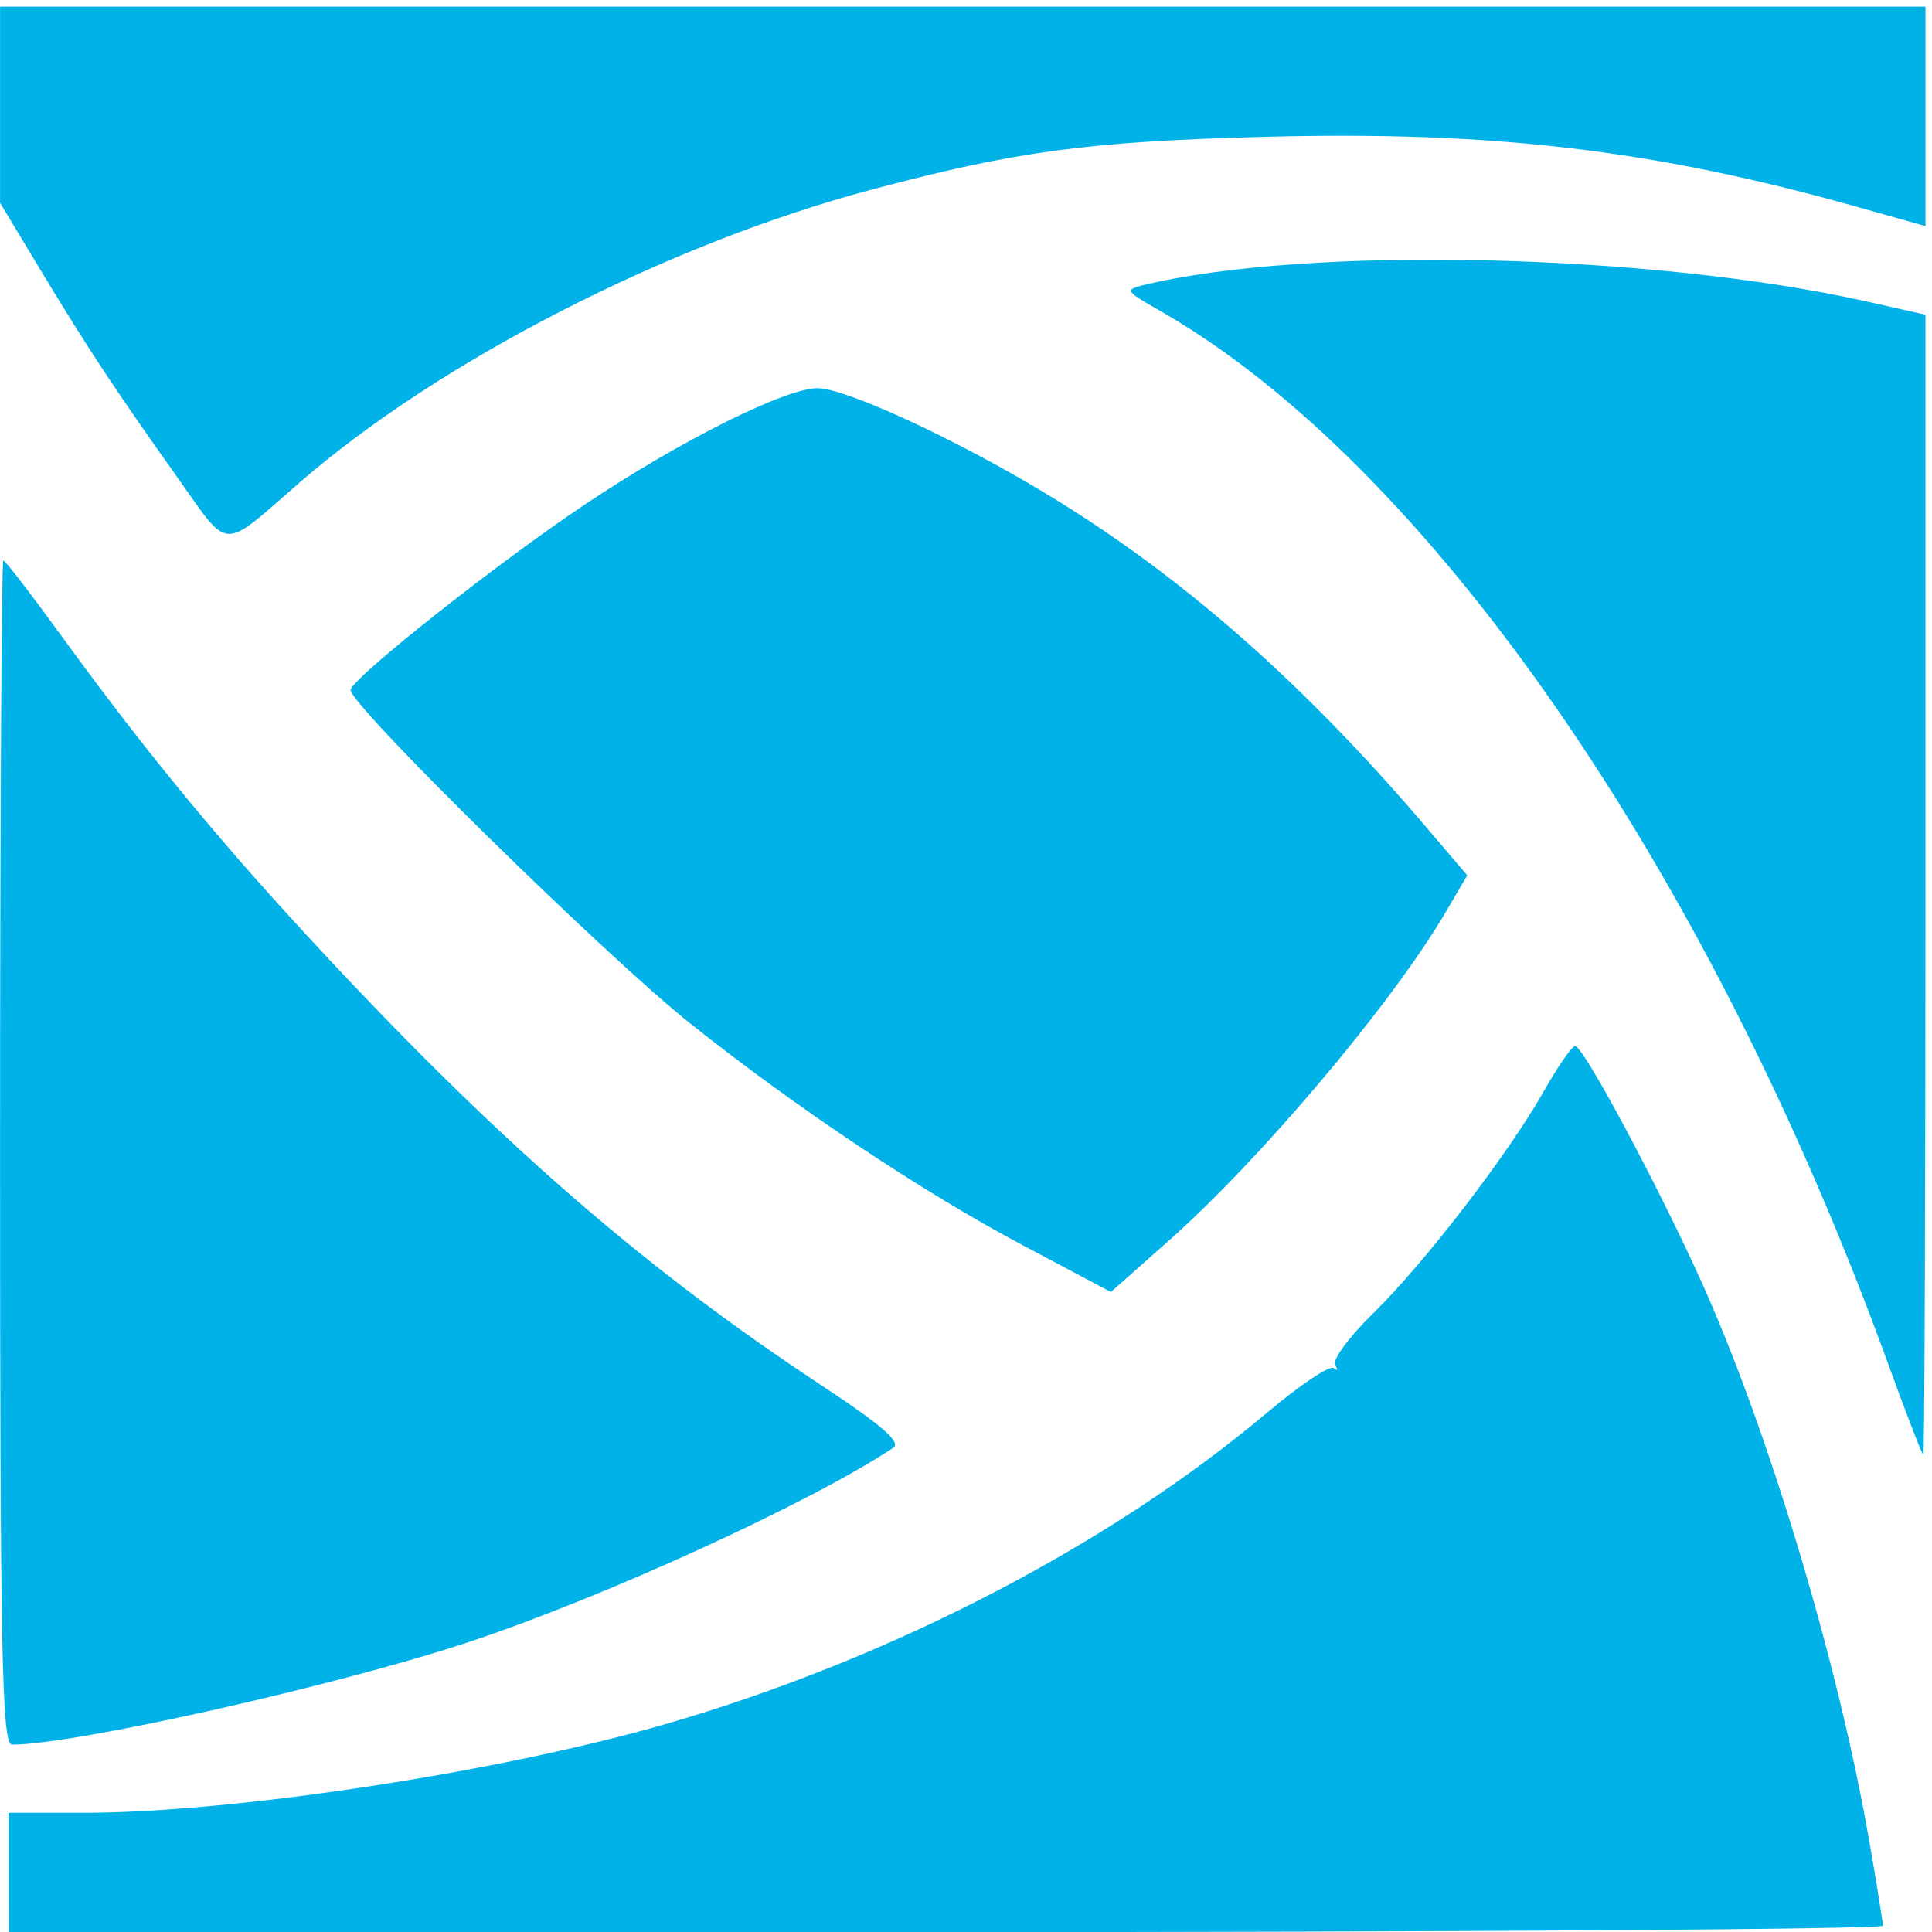
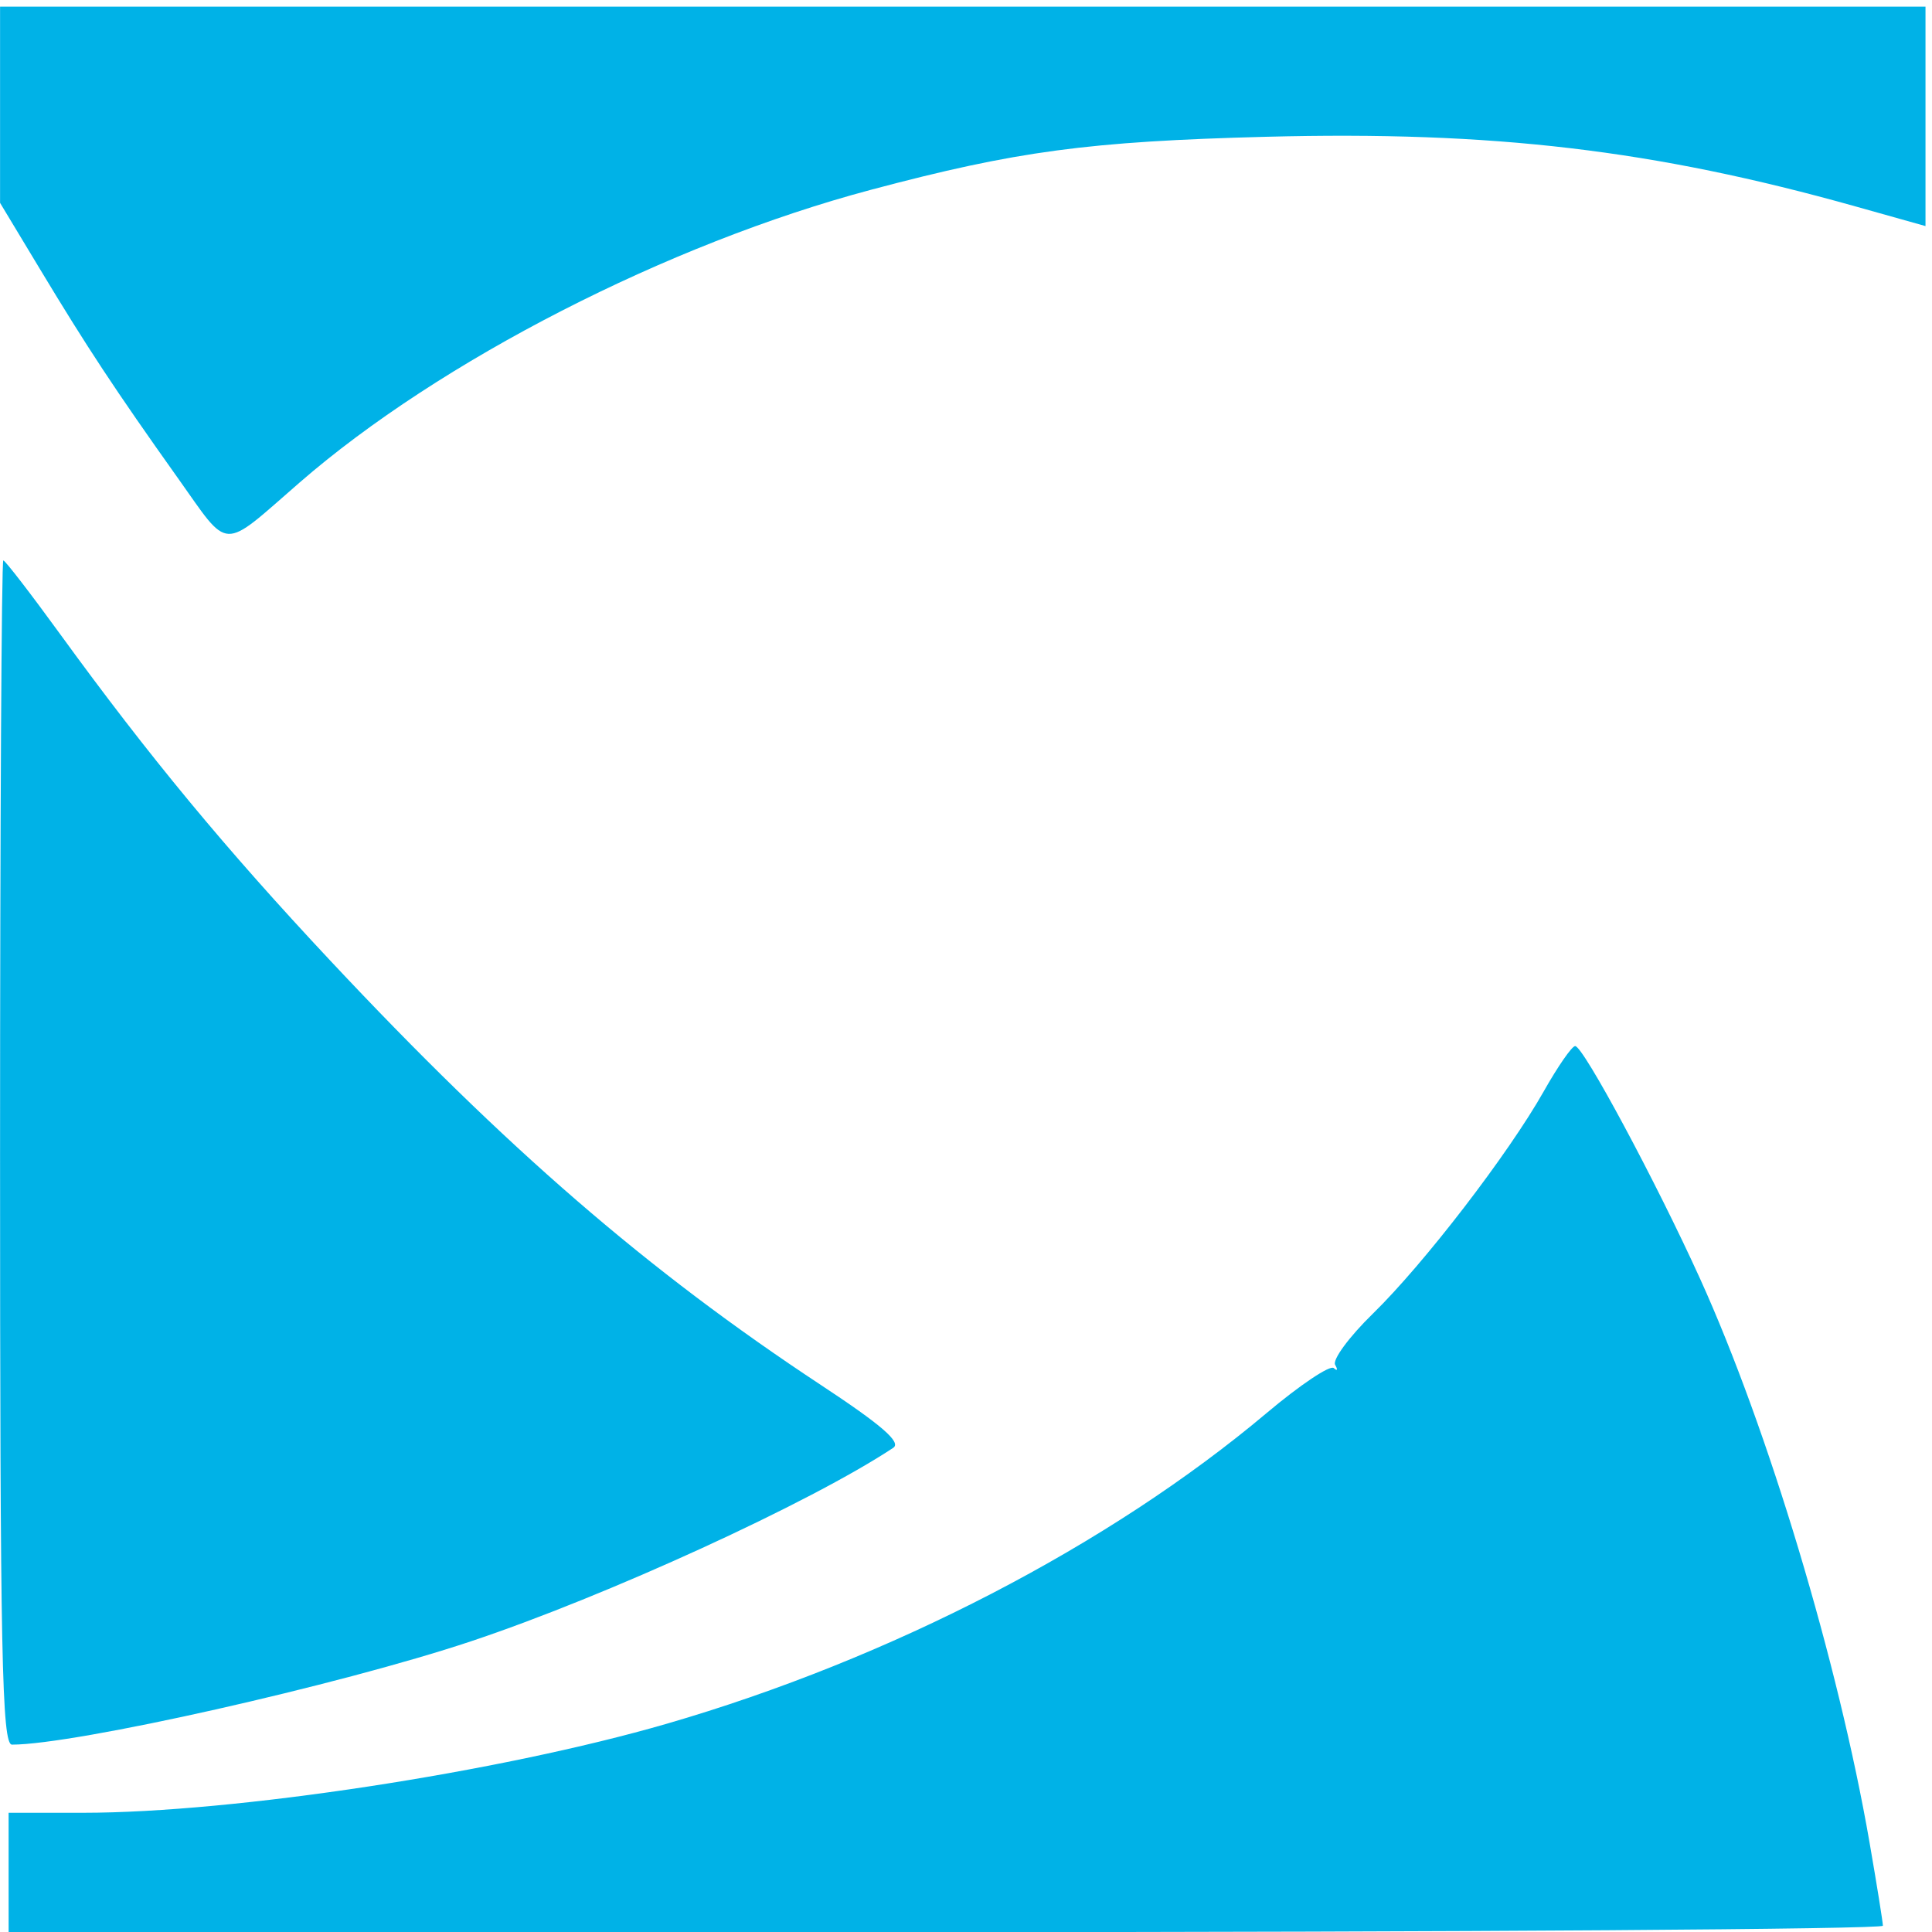
<svg xmlns="http://www.w3.org/2000/svg" width="60mm" height="60mm" version="1.1" viewBox="0 0 60 60">
  <g transform="translate(100.13 -98.32)" fill="#00b2e7" stroke-width=".265">
    <path d="m-99.863 156.47v-1.852l2.315-2.6e-4c4.678-5.3e-4 12.935-1.26 18.12-2.764 6.941-2.013 13.755-5.543 18.64-9.655 1.031-0.868 1.966-1.494 2.079-1.392 0.113 0.102 0.132 0.056 0.043-0.101-0.09-0.157 0.437-0.872 1.17-1.587 1.593-1.556 4.213-4.965 5.311-6.91 0.435-0.771 0.873-1.402 0.973-1.402 0.251 0 2.514 4.217 3.882 7.232 2.108 4.647 4.292 11.915 5.261 17.507 0.227 1.31 0.413 2.47 0.414 2.58 4.63e-4 0.109-13.096 0.198-29.103 0.198h-29.104zm-0.265-22.357c0-10.114 0.046-18.389 0.101-18.389 0.056 0 0.853 1.034 1.772 2.299 2.749 3.783 5.116 6.644 8.389 10.137 5.459 5.826 9.854 9.627 15.228 13.171 1.893 1.248 2.507 1.781 2.249 1.952-2.566 1.701-8.918 4.611-13.126 6.013-4.08 1.36-12.28 3.205-14.242 3.205-0.314 0-0.371-2.799-0.371-18.389zm5.508-20.965c-1.94-2.73-2.801-4.034-4.275-6.481l-1.233-2.046v-6.094h59.796v6.814l-2.183-0.613c-6.245-1.752-11.246-2.343-18.296-2.16-5.508 0.143-7.76 0.445-12.267 1.645-6.298 1.676-13.403 5.316-17.748 9.093-2.468 2.145-2.147 2.158-3.794-0.159z" />
-     <path d="m-41.497 140.66c-5.582-15.37-14.316-27.979-22.667-32.722-1.005-0.571-1.037-0.623-0.464-0.762 5.093-1.236 15.815-0.99 22.509 0.516l1.786 0.402v17.706c0 9.738-0.03 17.705-0.066 17.704-0.036-7.9e-4 -0.531-1.281-1.099-2.844zm-26.878-3.672c-3.119-1.656-7.031-4.265-10.322-6.886-2.681-2.134-10.679-9.998-10.545-10.367 0.166-0.455 4.608-3.965 7.28-5.751 2.981-1.993 6.273-3.632 7.243-3.607 0.903 0.024 4.279 1.586 7.074 3.274 4.177 2.523 7.953 5.834 11.797 10.346l1.285 1.508-0.673 1.148c-1.651 2.817-5.729 7.655-8.593 10.194l-1.802 1.597z" />
  </g>
</svg>